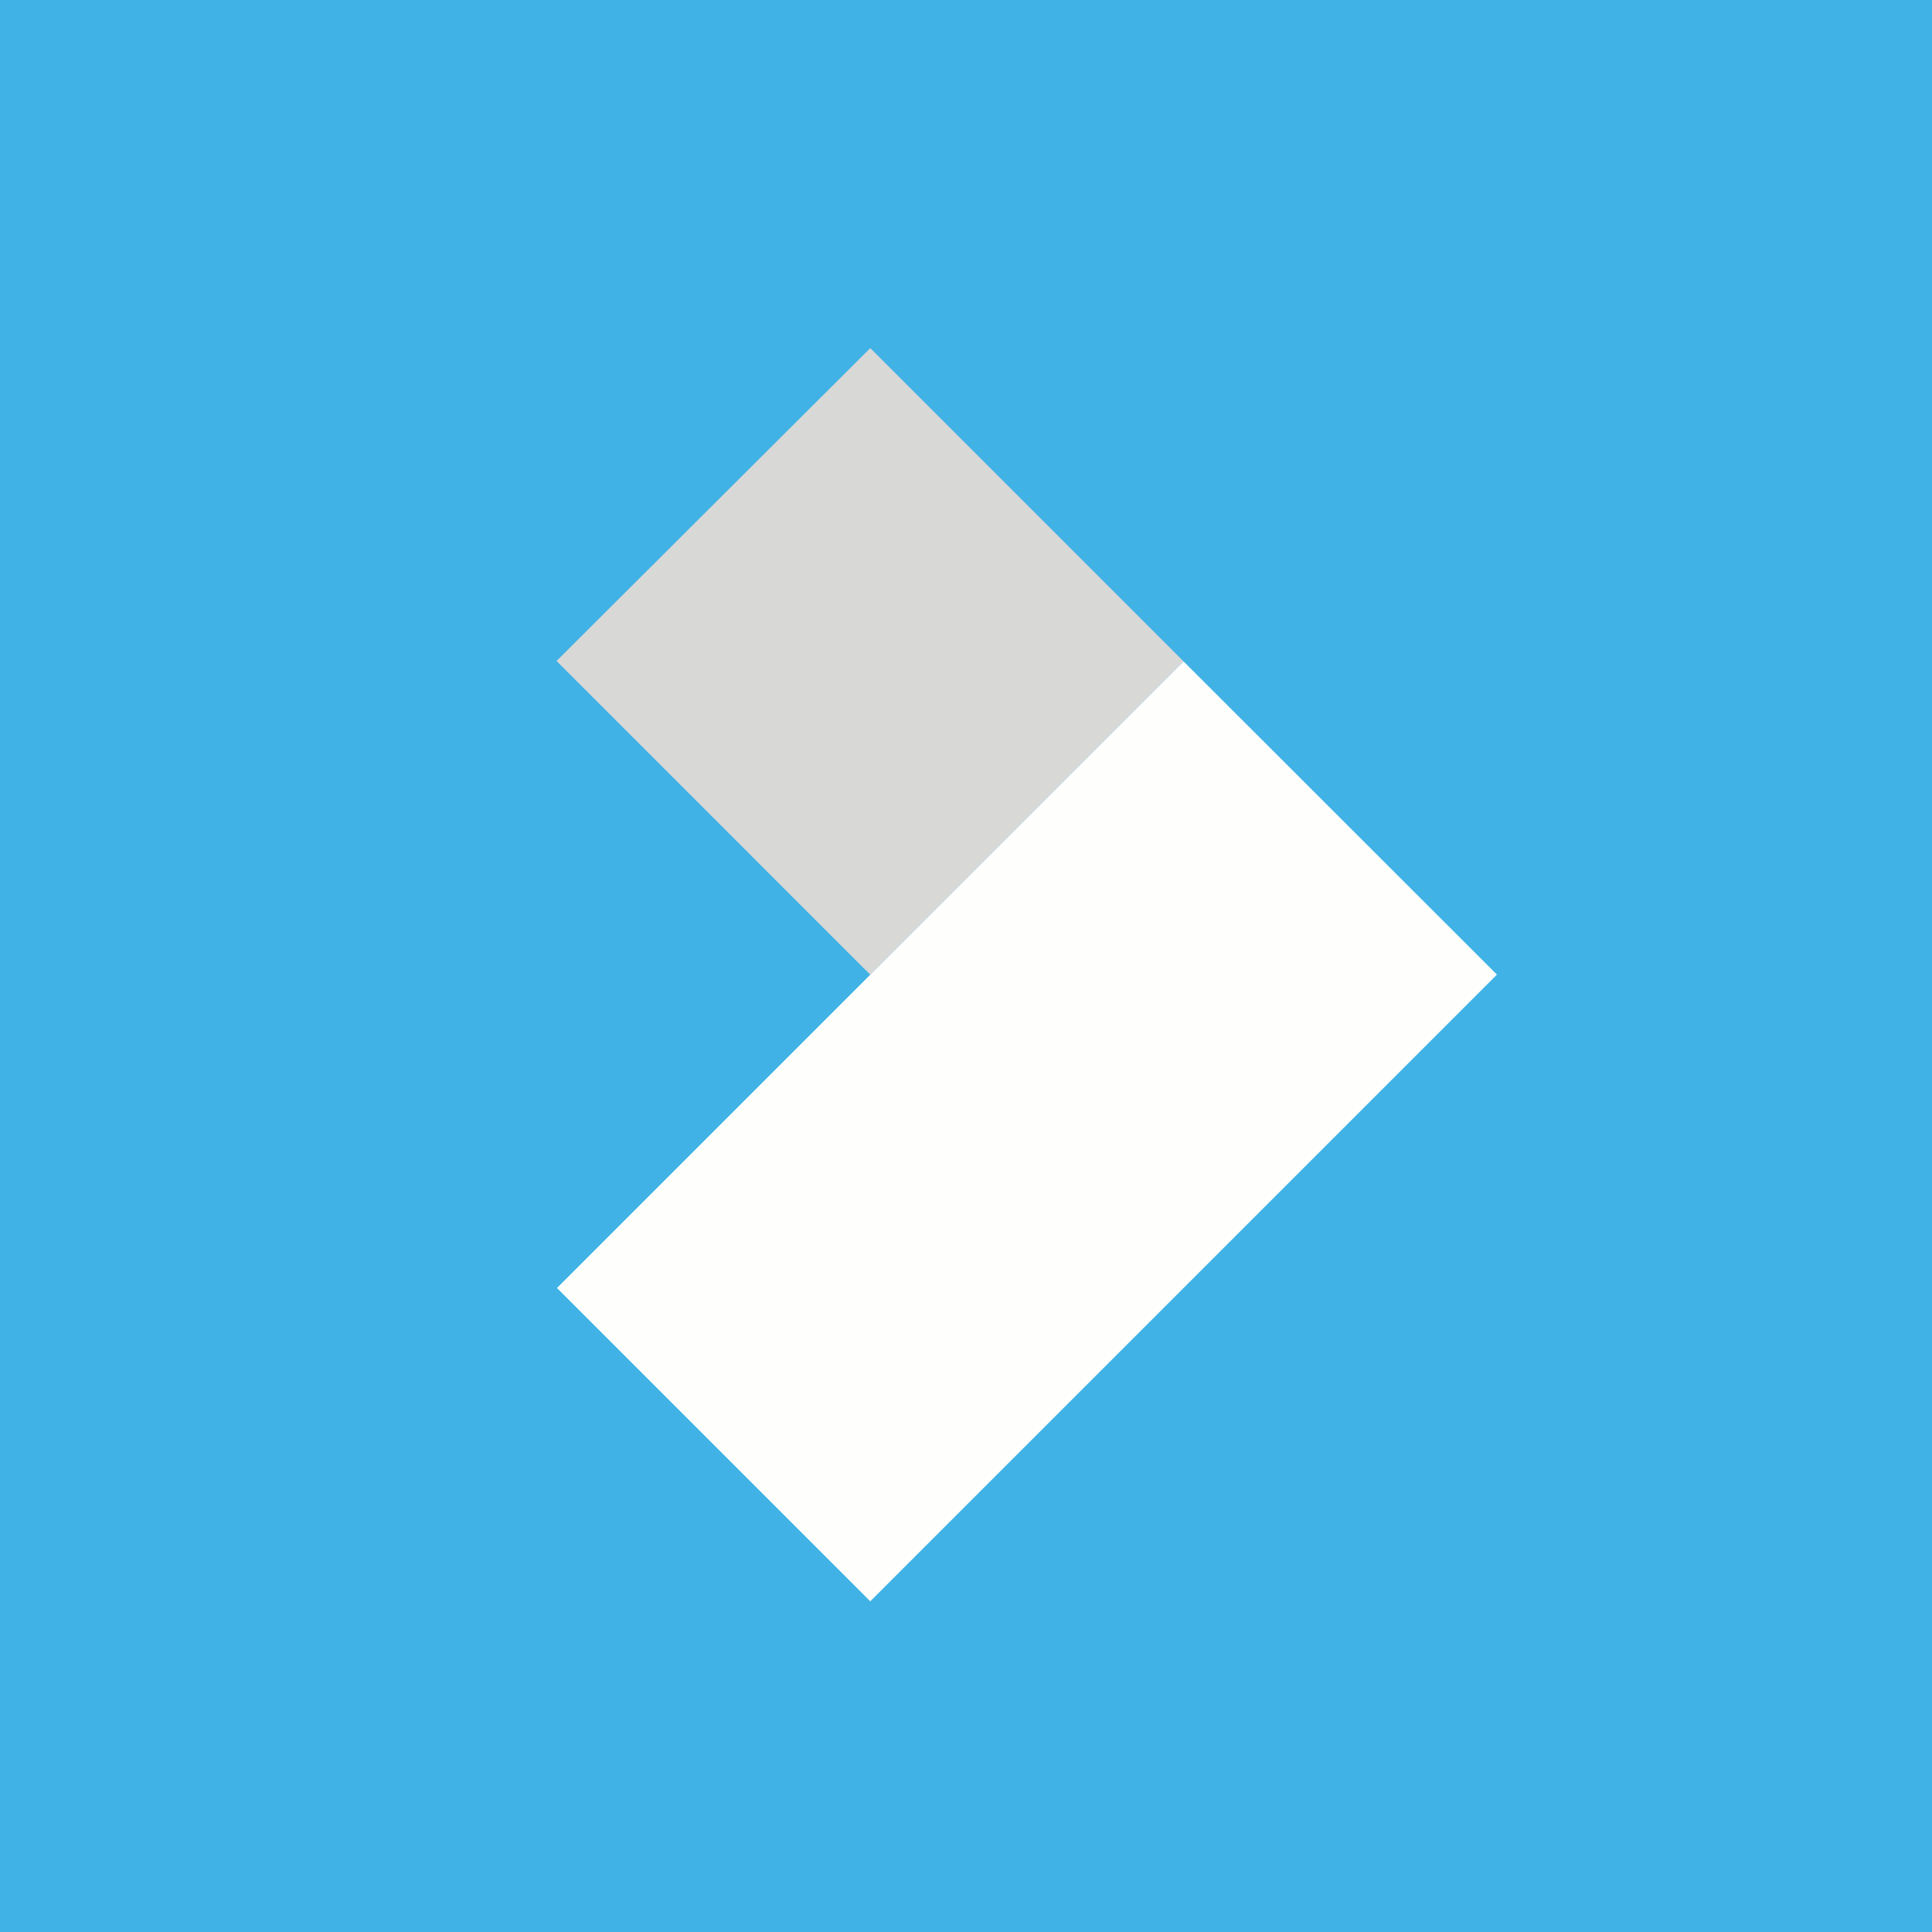
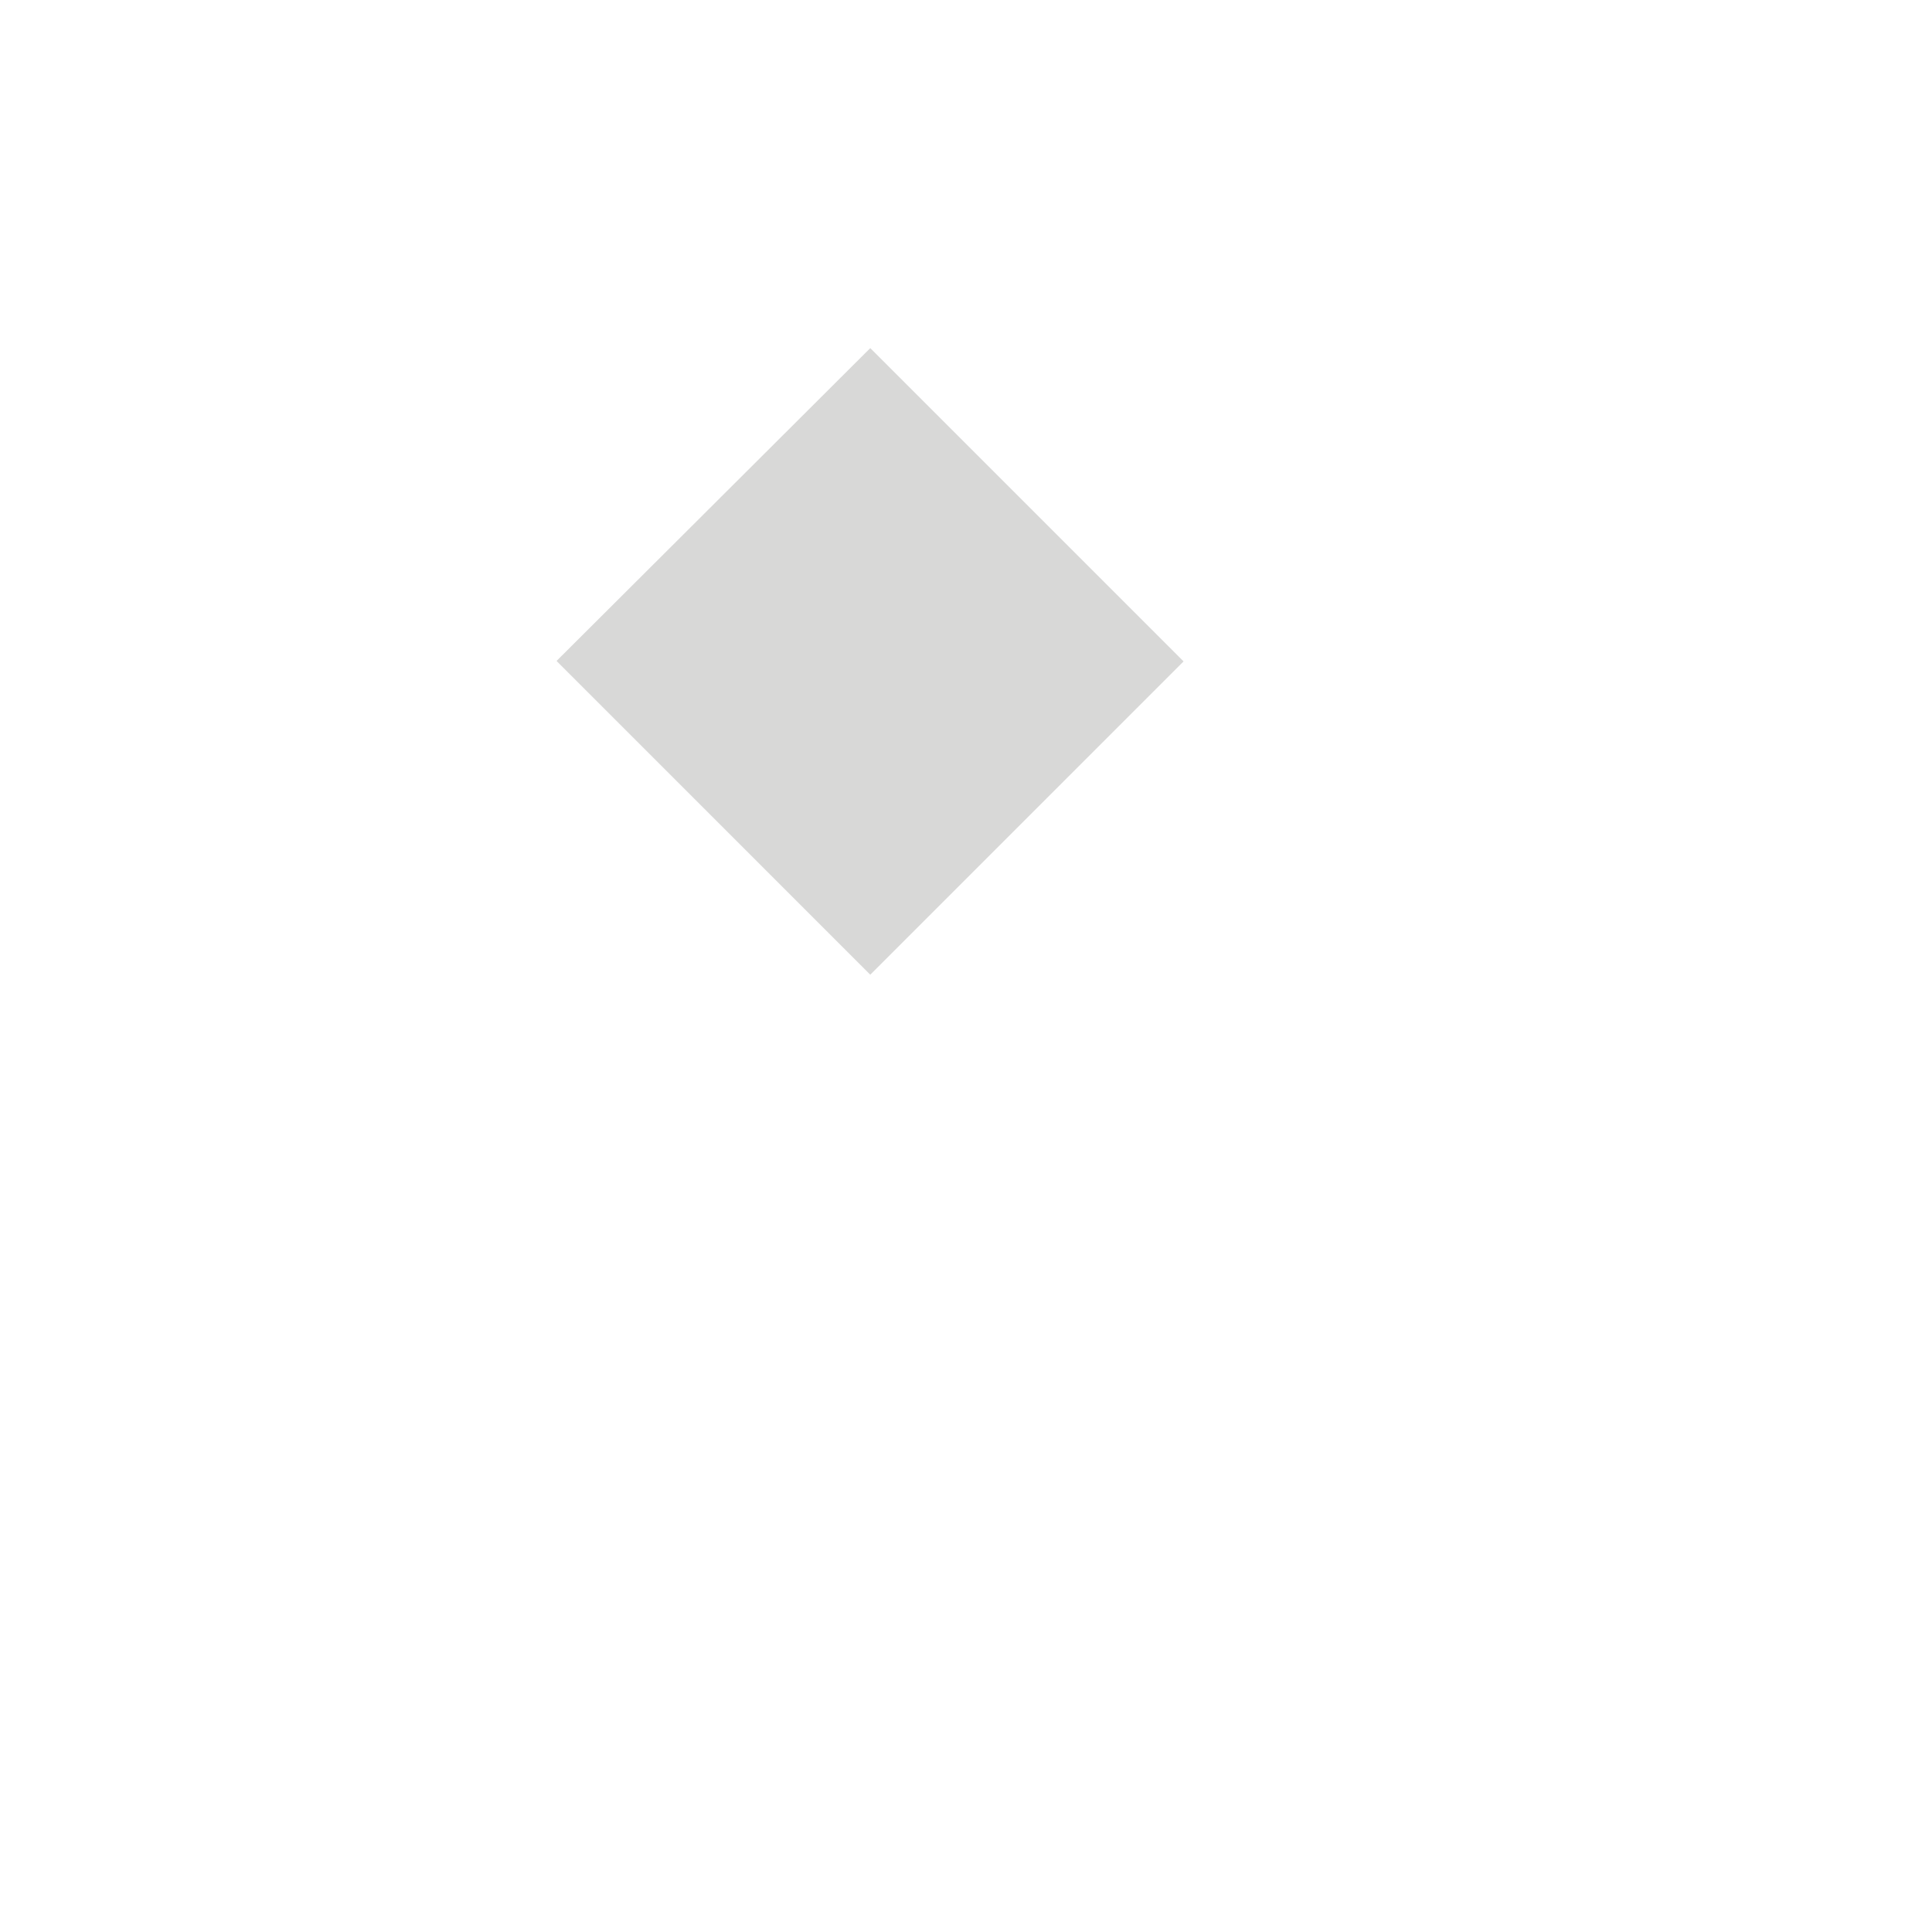
<svg xmlns="http://www.w3.org/2000/svg" viewBox="0 0 55.5 55.5">
-   <path d="M 0,0 H 55.5 V 55.5 H 0 Z" fill="rgb(64, 178, 229)" />
  <path d="M 15.99,18.985 L 25,10 L 34,19 L 25,28 L 16,19 Z" fill="rgb(216, 216, 215)" />
-   <path d="M 42.99,27.985 L 34,19 L 16,37 L 25,46 L 43,28 Z" fill="rgb(254, 254, 253)" />
</svg>